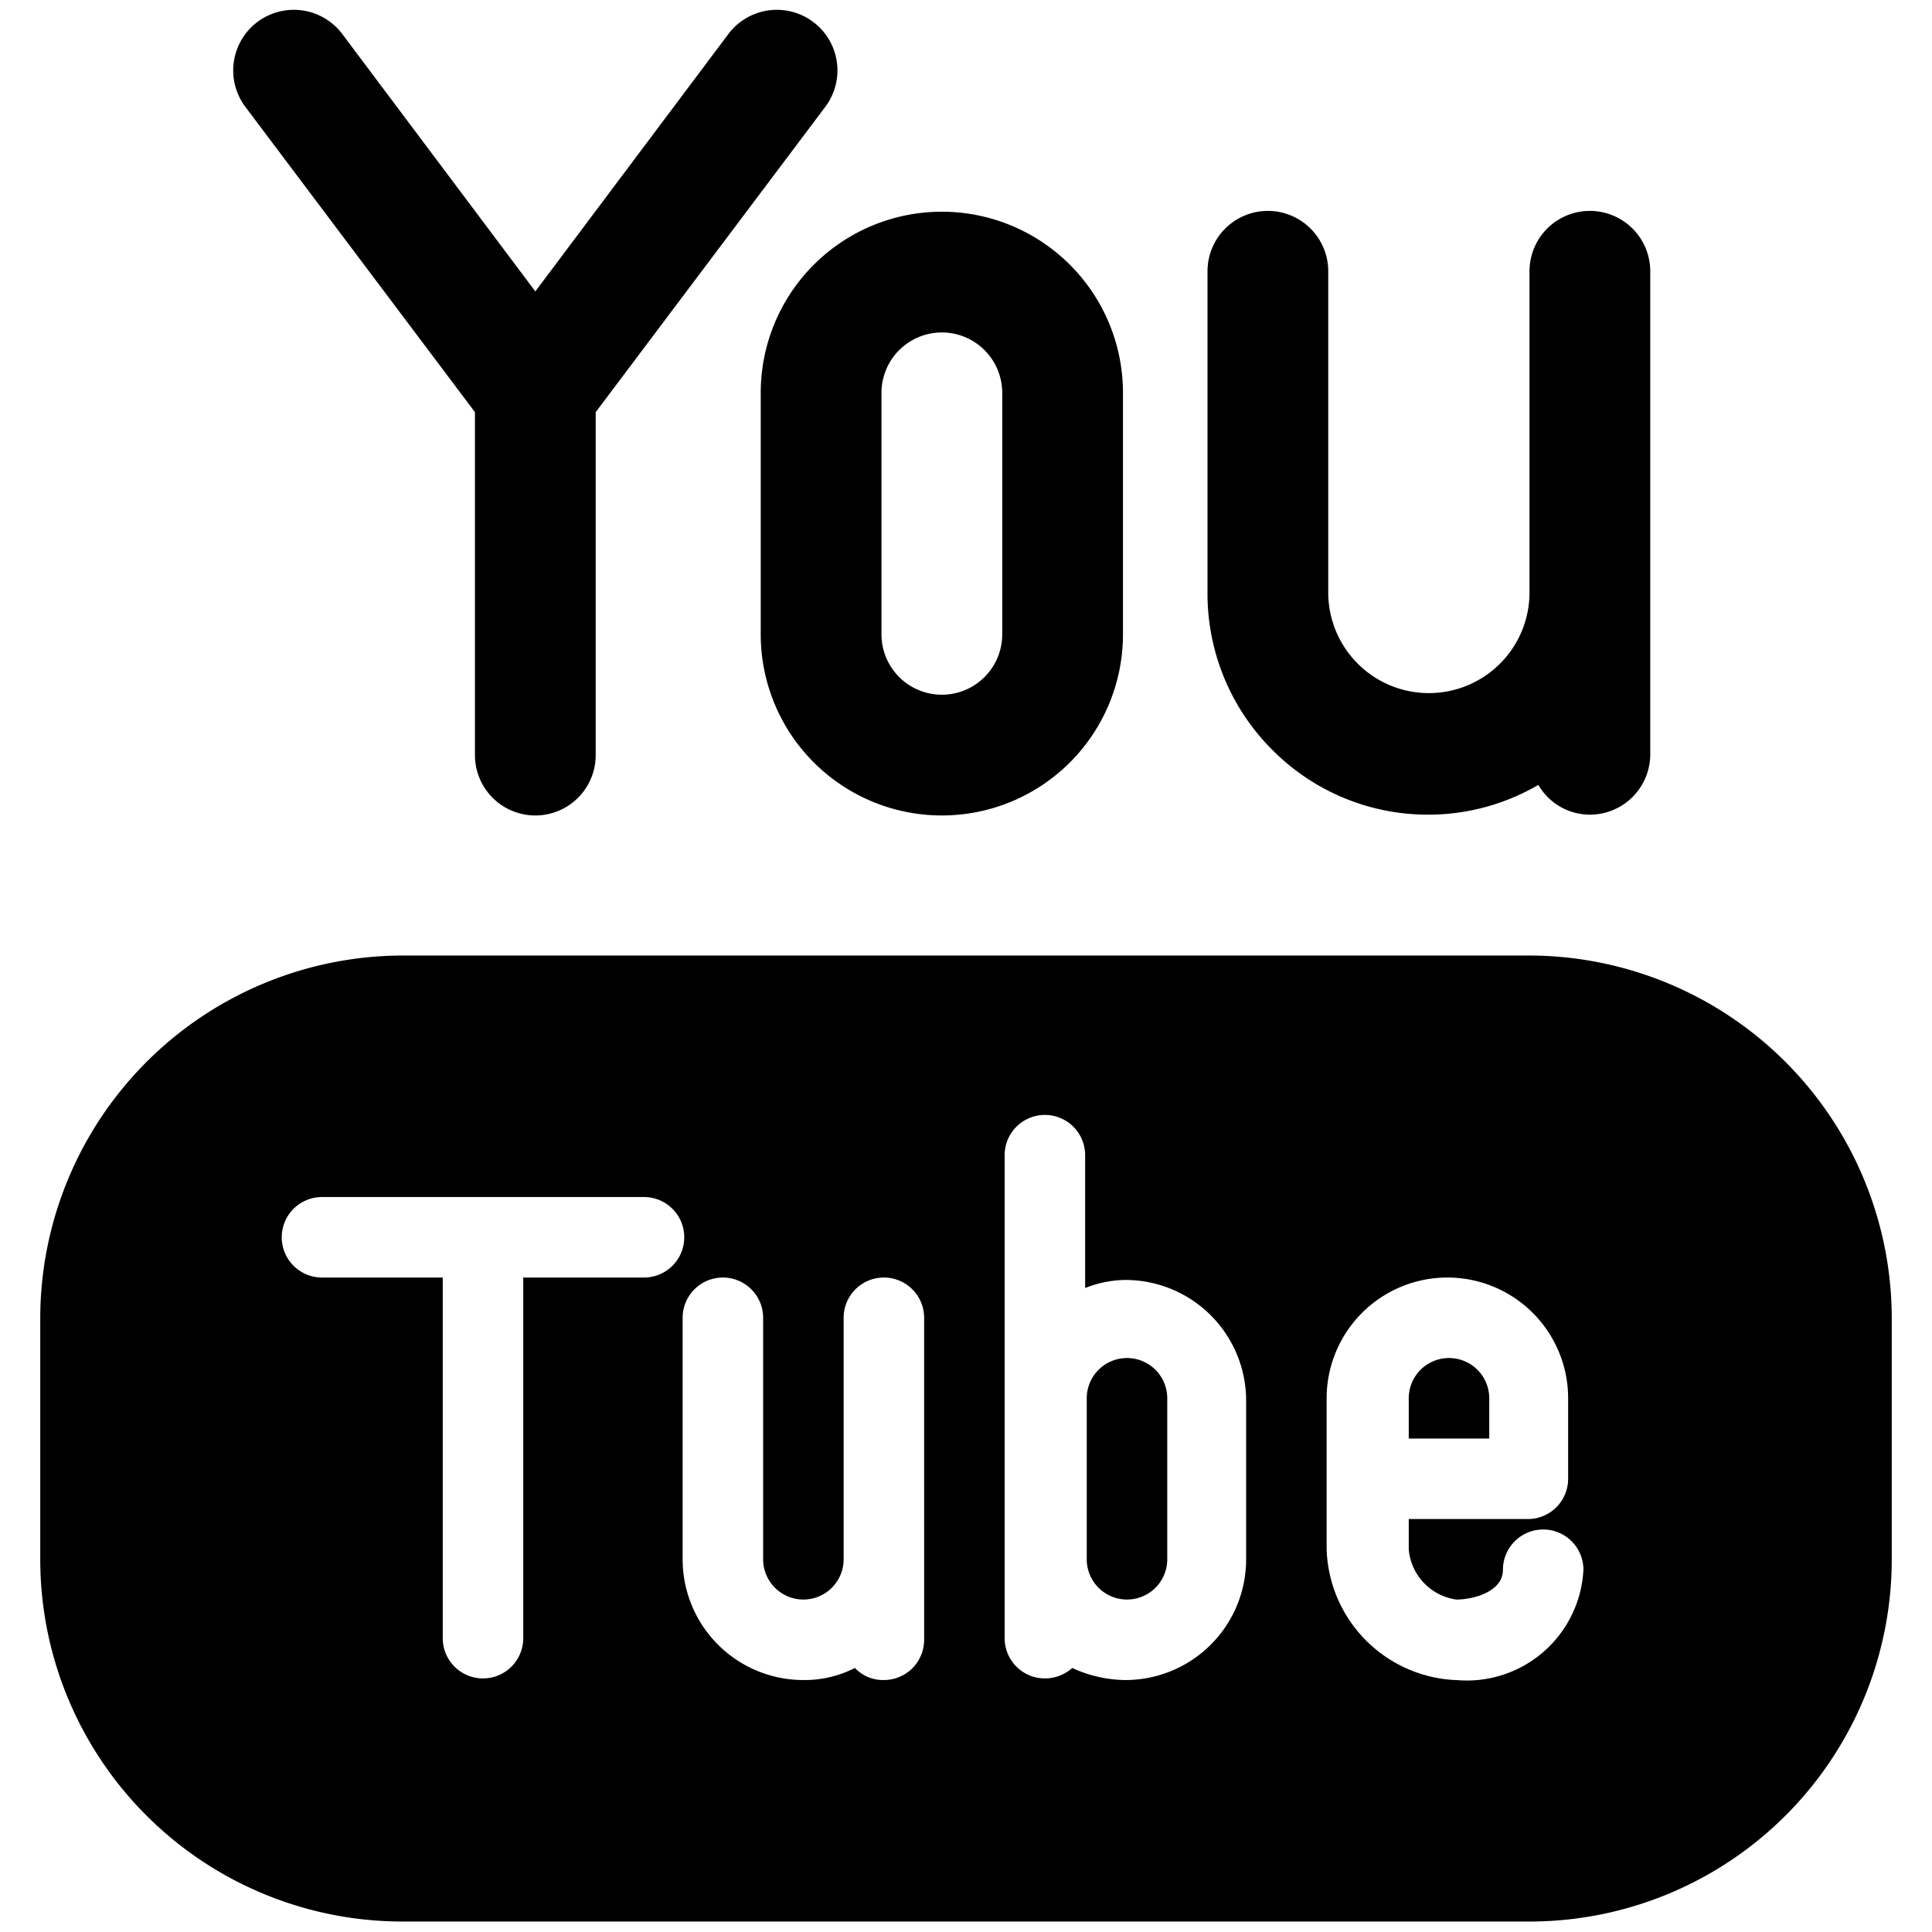
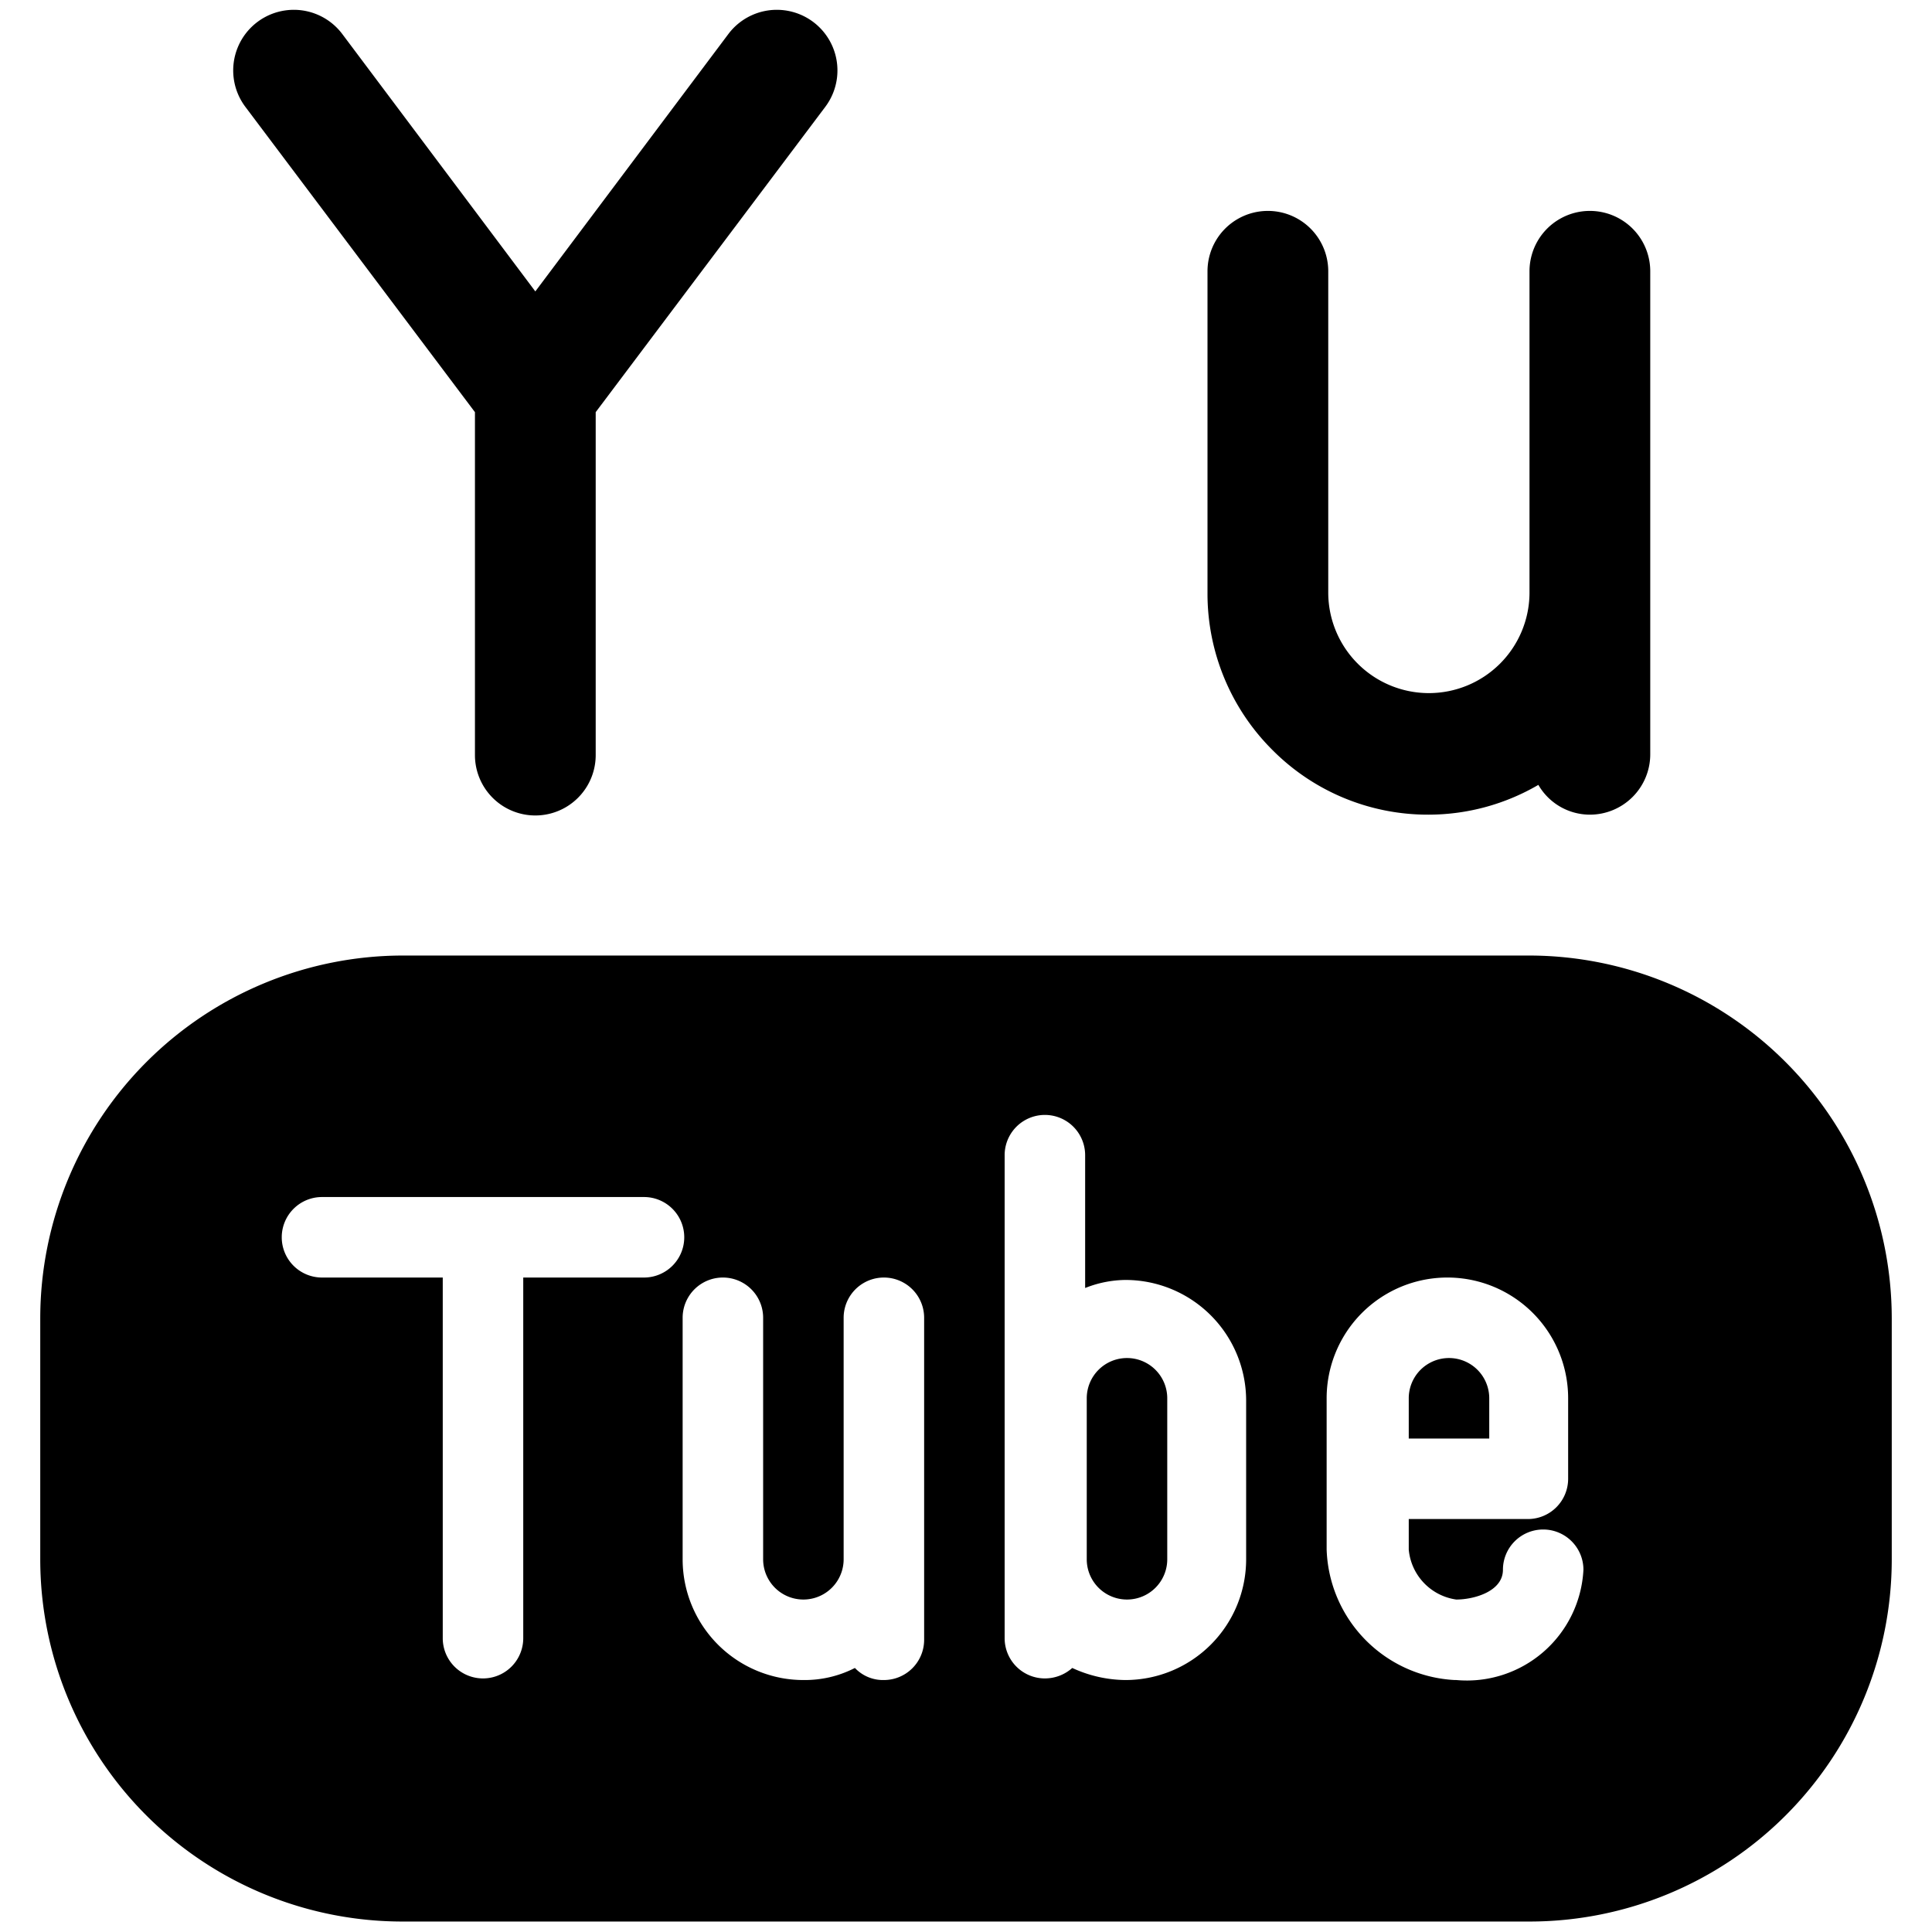
<svg xmlns="http://www.w3.org/2000/svg" viewBox="0 0 48 48">
  <g transform="matrix(2,0,0,2,0,0)">
    <g>
      <path d="M5.9,5.12V9.38a.75.75,0,0,0,1.5,0V5.12l2.85-3.79A.75.75,0,1,0,9.05.42l-2.4,3.2L4.25.42a.75.75,0,1,0-1.2.91Z" style="fill: #000000" />
-       <path d="M9.45,4.88v3a2.25,2.25,0,0,0,4.5,0v-3a2.25,2.25,0,1,0-4.5,0Zm1.5,0a.75.75,0,1,1,1.5,0v3a.75.75,0,0,1-1.5,0Z" style="fill: #000000" />
      <path d="M15.81,9.32a2.72,2.72,0,0,0,1.94.8h0a2.71,2.71,0,0,0,1.36-.37.74.74,0,0,0,.64.37.75.75,0,0,0,.75-.75v-2h0v-4a.75.75,0,0,0-1.5,0v4a1.25,1.25,0,0,1-1.25,1.24h0A1.25,1.25,0,0,1,16.5,7.37v-4a.75.75,0,0,0-1.5,0v4A2.74,2.74,0,0,0,15.81,9.32Z" style="fill: #000000" />
      <path d="M18.5,17.37a.5.5,0,0,0-1,0v.5h1Z" style="fill: #000000" />
      <path d="M14,16.87a.5.5,0,0,0-.5.5v2a.5.5,0,1,0,1,0v-2A.5.5,0,0,0,14,16.87Z" style="fill: #000000" />
      <path d="M19,11.87H5a4.51,4.51,0,0,0-4.5,4.5v3A4.5,4.5,0,0,0,5,23.87H19a4.5,4.5,0,0,0,4.5-4.5v-3A4.51,4.51,0,0,0,19,11.87Zm-11,4H6.5v4.48a.5.5,0,0,1-1,0V15.87H4a.5.5,0,0,1-.5-.5.5.5,0,0,1,.5-.5H8a.5.5,0,0,1,.5.5A.5.5,0,0,1,8,15.87Zm3.48,3.5v1a.5.5,0,0,1-.5.5.48.48,0,0,1-.36-.15,1.37,1.37,0,0,1-.64.15,1.5,1.5,0,0,1-1.5-1.5v-3a.5.5,0,0,1,1,0v3a.5.5,0,0,0,1,0v-3a.5.5,0,0,1,1,0Zm4,0a1.5,1.5,0,0,1-1.5,1.5,1.6,1.6,0,0,1-.66-.15.51.51,0,0,1-.34.13.5.5,0,0,1-.5-.5v-6a.5.5,0,1,1,1,0V16a1.39,1.39,0,0,1,.5-.1,1.5,1.5,0,0,1,1.5,1.5Zm2.59,1.5a1.68,1.68,0,0,1-1.59-1.62V17.37a1.5,1.5,0,1,1,3,0v1a.5.5,0,0,1-.5.5H17.5v.38a.69.69,0,0,0,.59.62c.22,0,.58-.1.58-.37a.5.5,0,0,1,.5-.5.5.5,0,0,1,.5.5A1.45,1.45,0,0,1,18.09,20.87Z" style="fill: #000000" />
    </g>
  </g>
</svg>